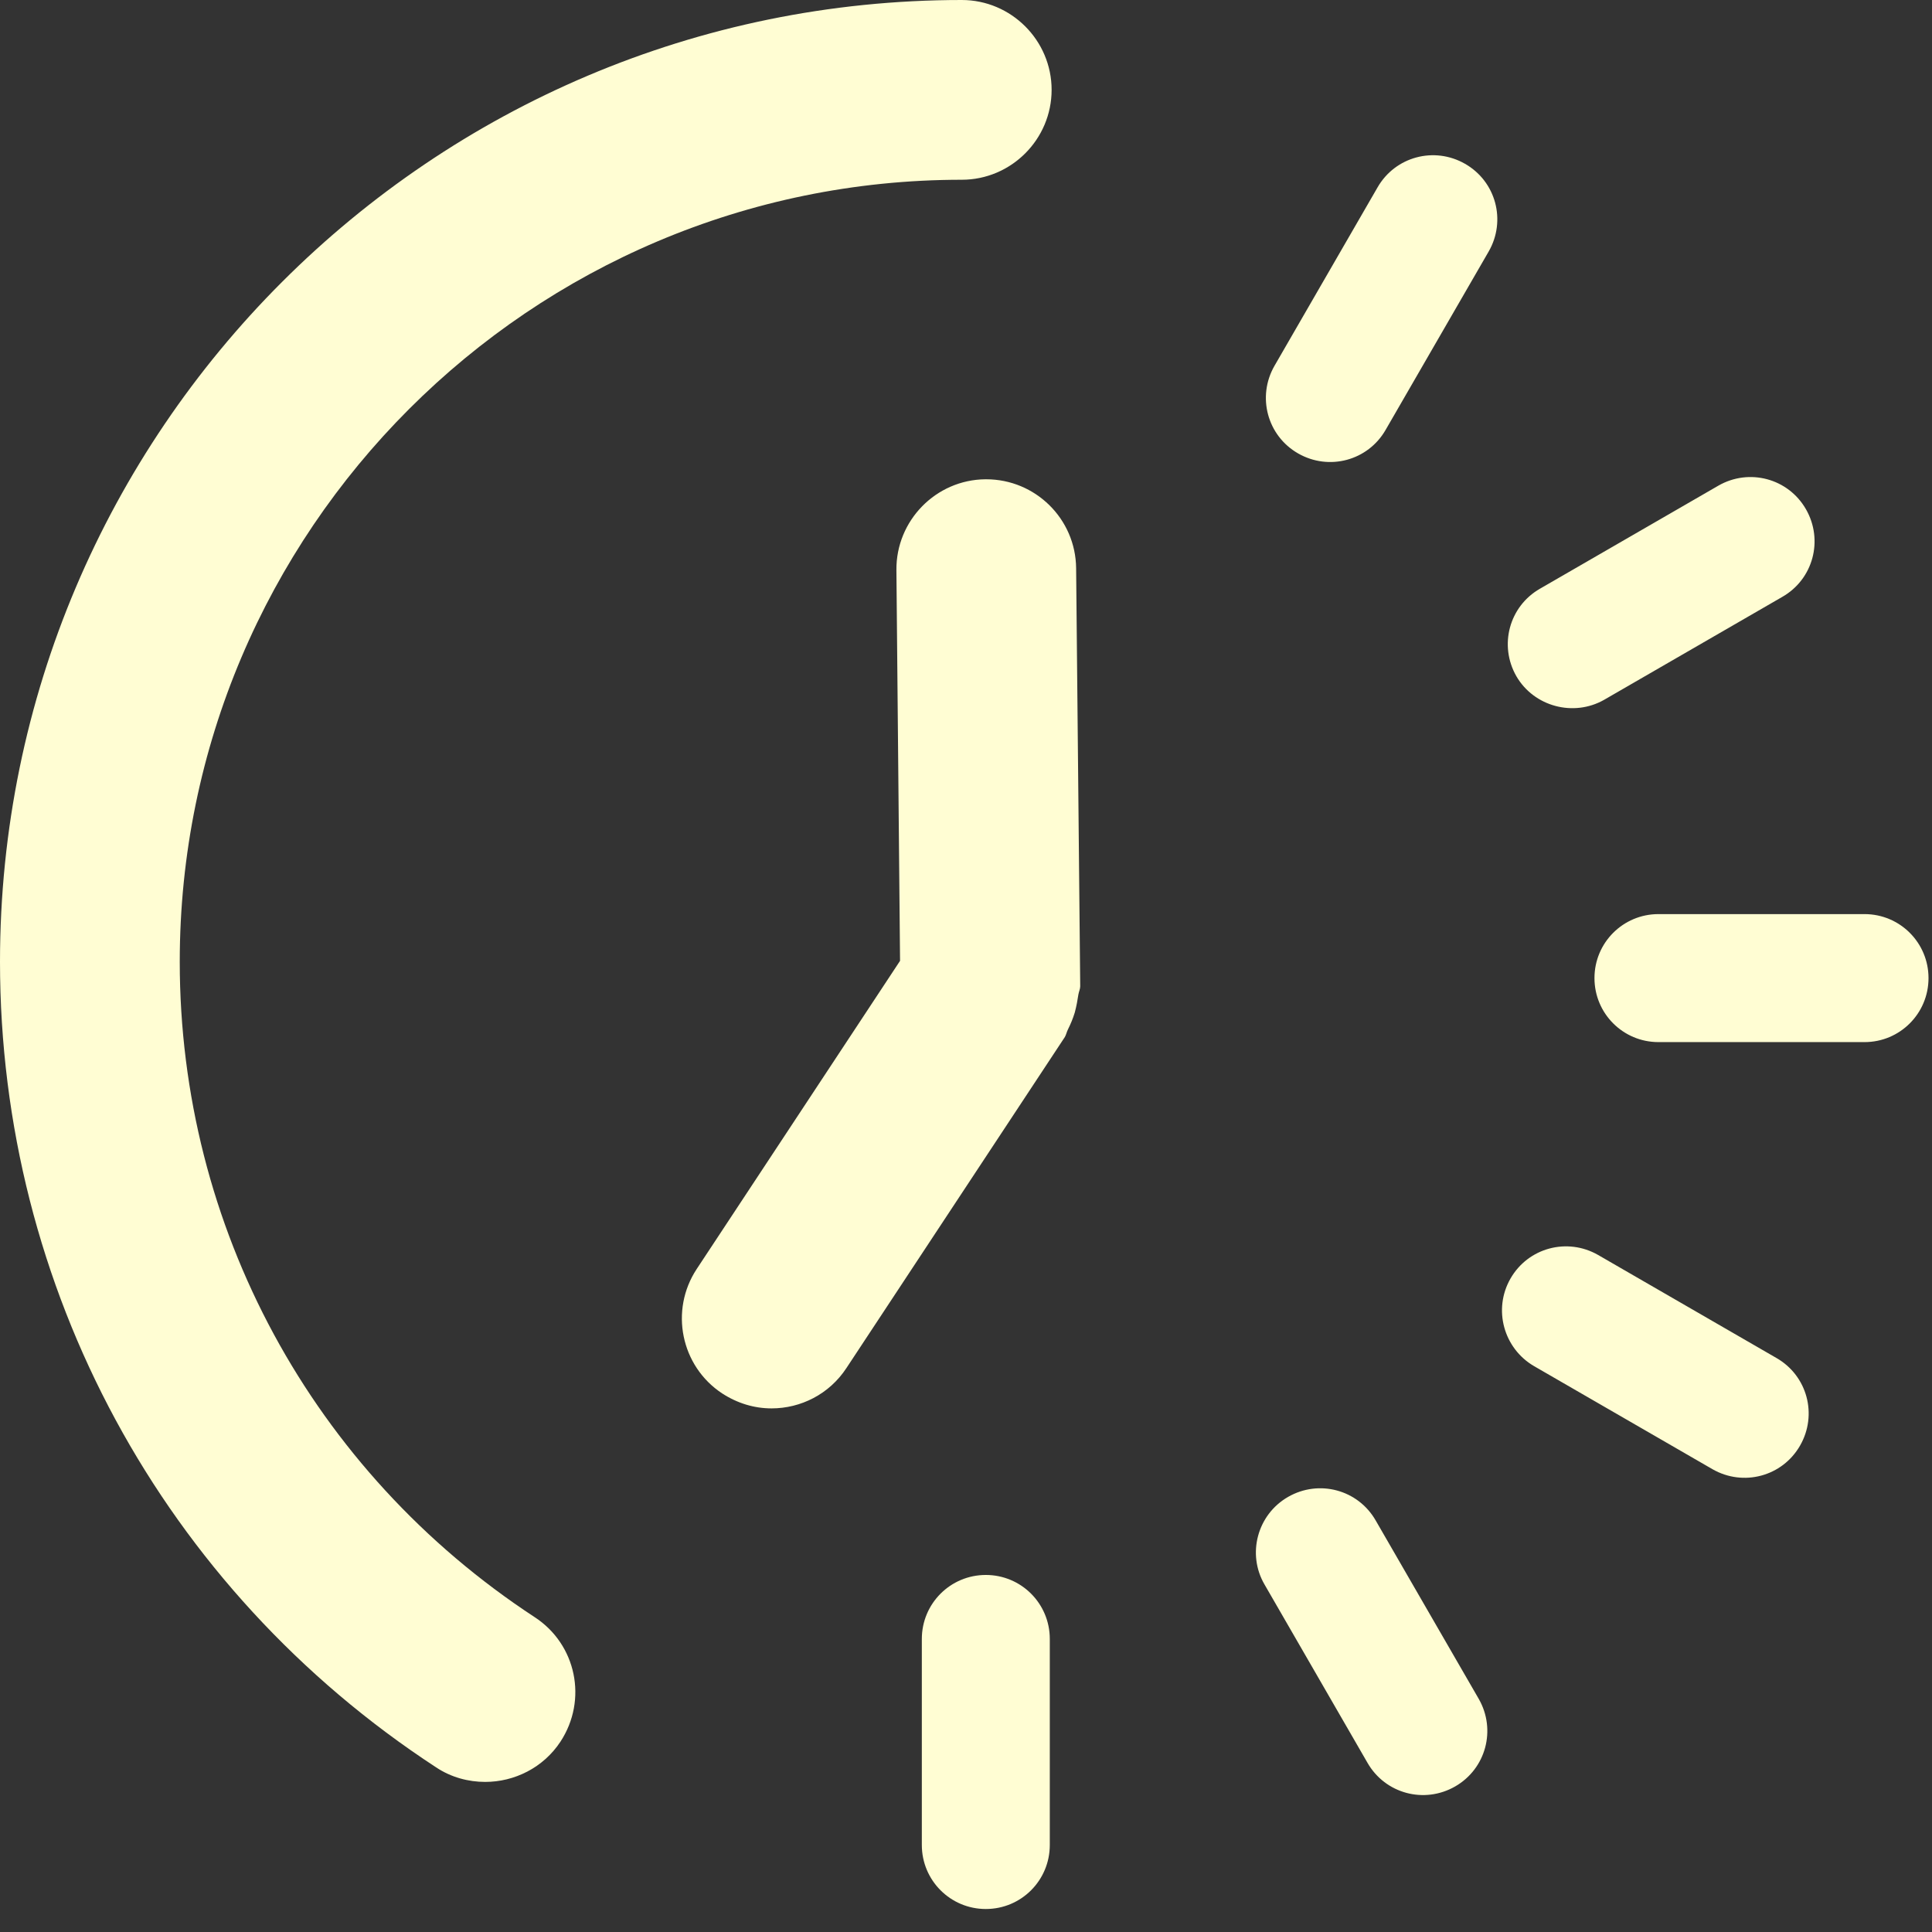
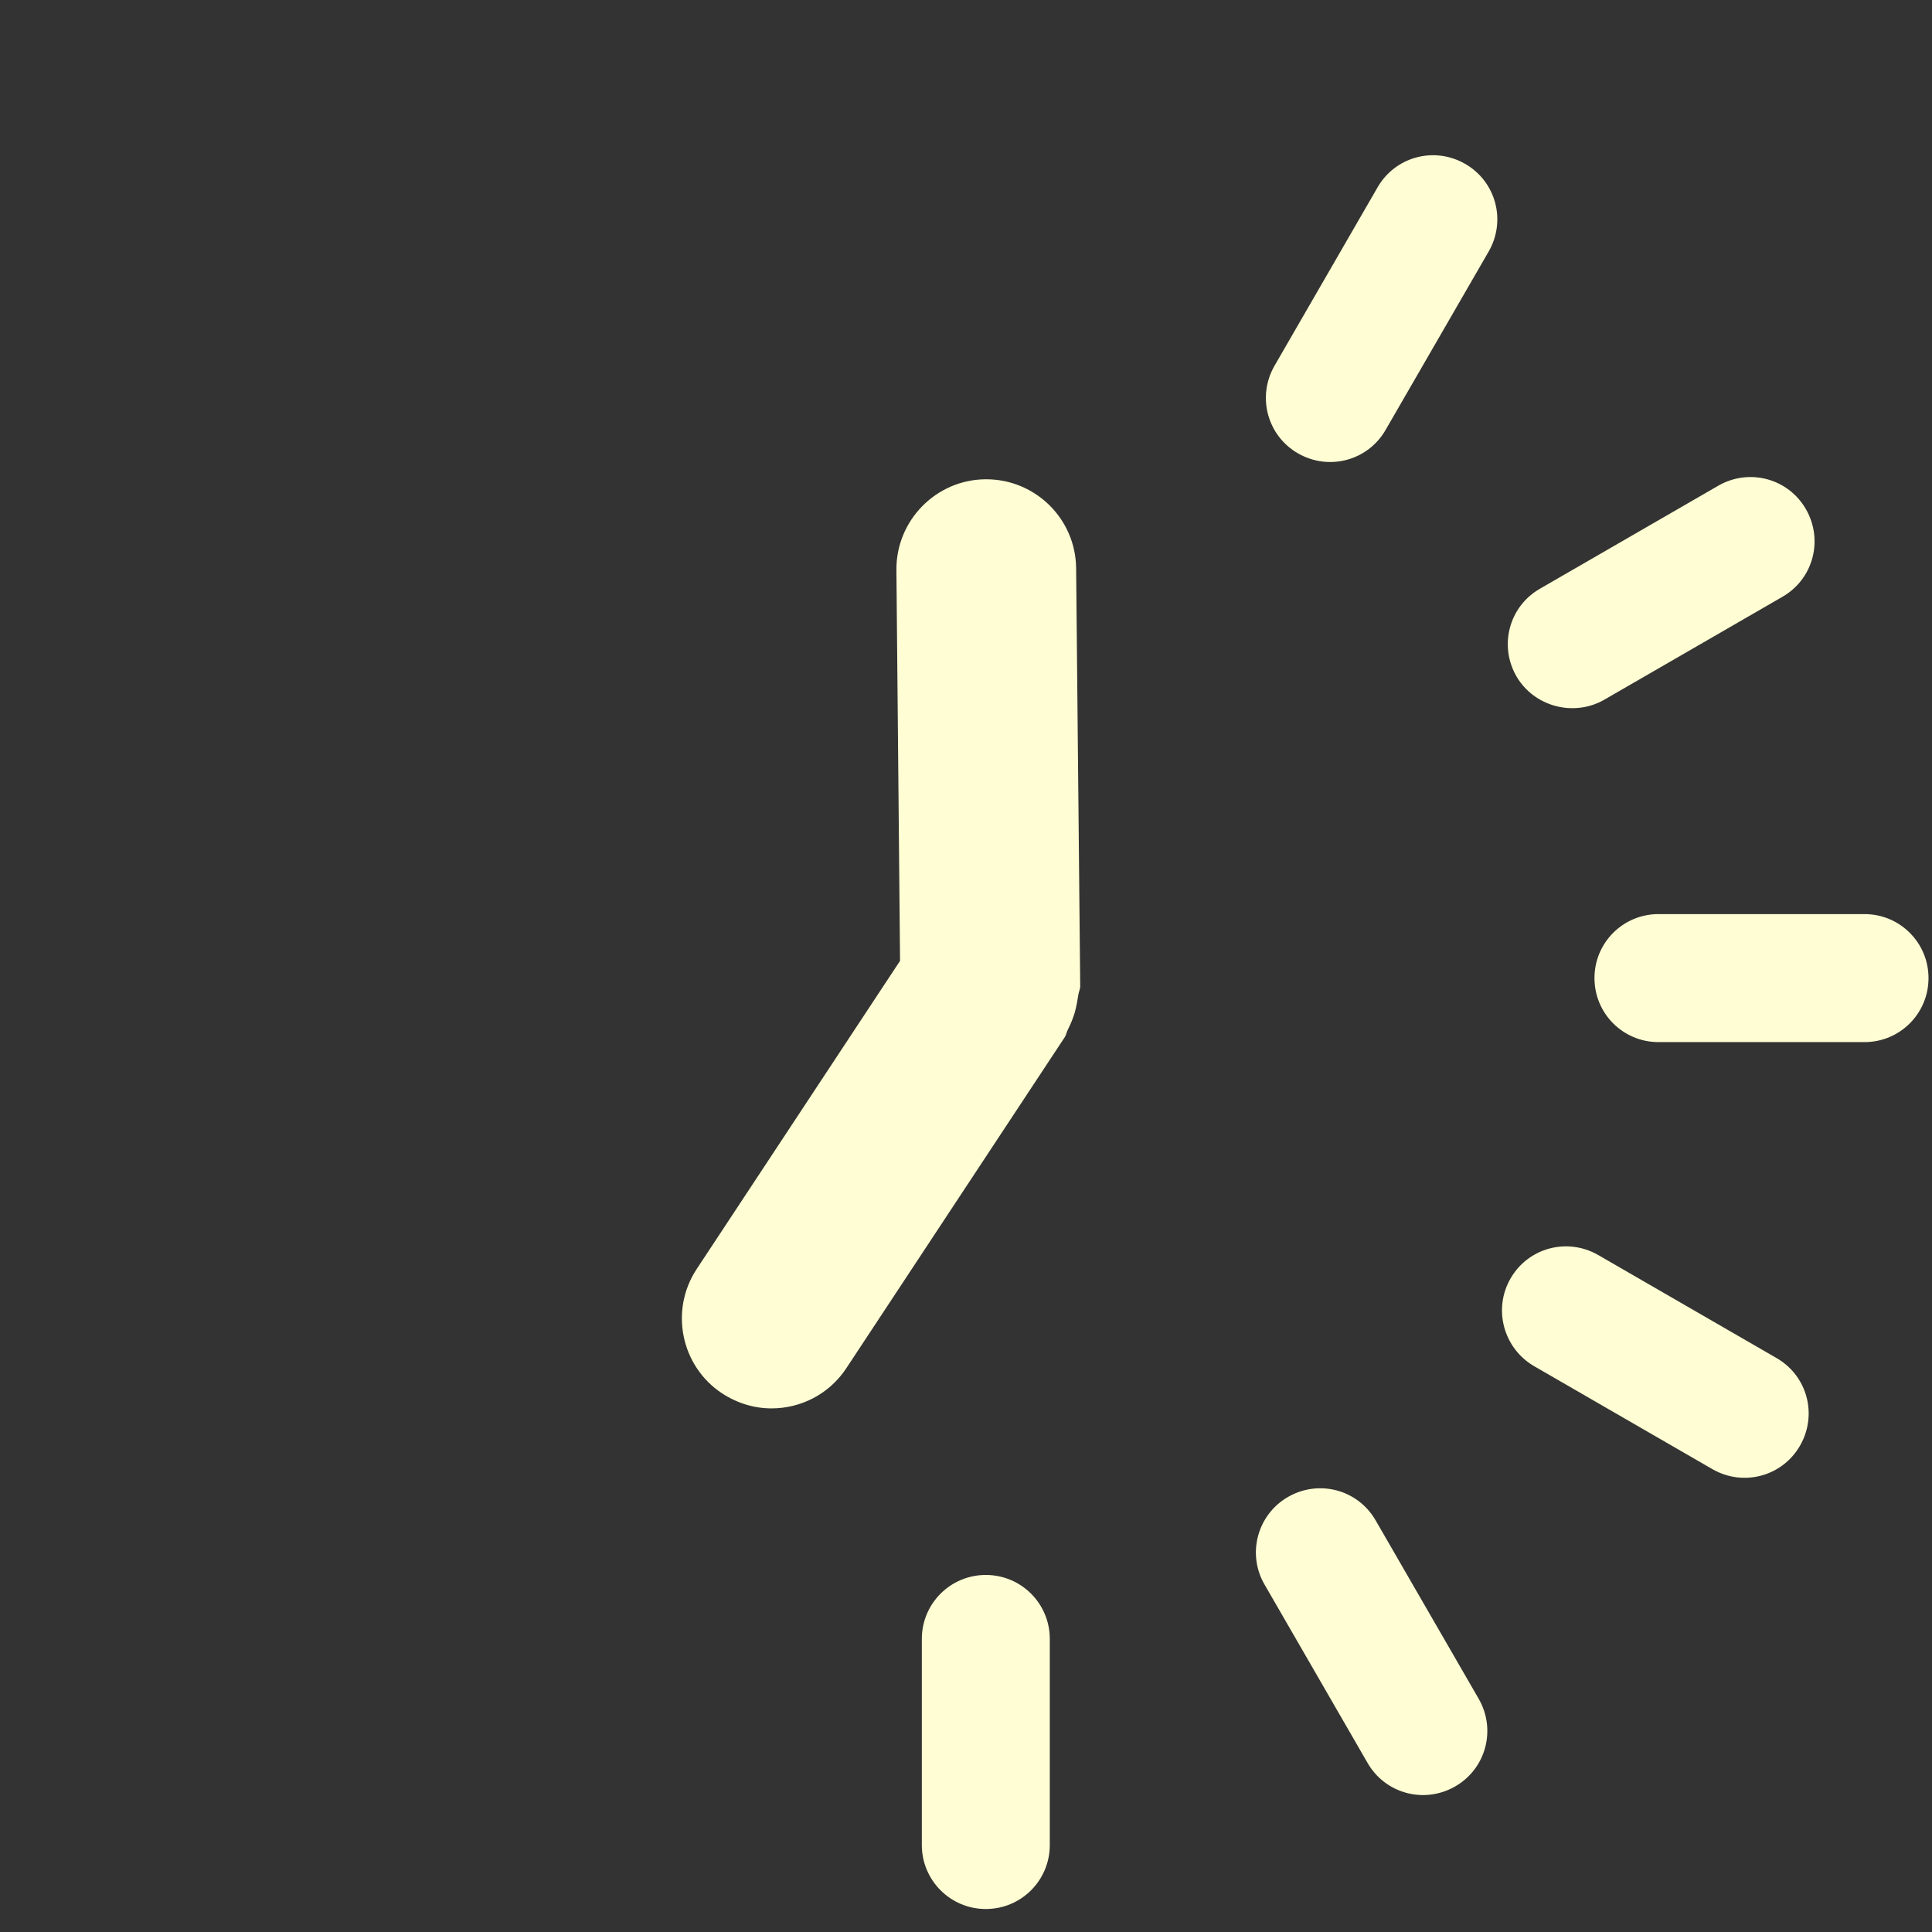
<svg xmlns="http://www.w3.org/2000/svg" width="51" height="51" viewBox="0 0 51 51" fill="none">
  <rect x="0" y="0" width="51" height="51" fill="#333333" stroke="none" />
  <path d="M34.266 11.969C33.452 11.502 33.176 10.472 33.643 9.657L36.363 4.948C36.83 4.133 37.861 3.858 38.675 4.325C39.49 4.792 39.766 5.823 39.298 6.638L36.578 11.346C36.111 12.161 35.081 12.436 34.266 11.969ZM40.029 17.852C39.562 17.037 39.837 16.007 40.652 15.54L45.361 12.82C46.175 12.353 47.206 12.628 47.673 13.443C48.14 14.258 47.865 15.288 47.05 15.755L42.342 18.475C41.539 18.93 40.496 18.655 40.029 17.852ZM42.09 25.819C42.09 24.885 42.845 24.13 43.779 24.13H49.219C50.153 24.13 50.908 24.885 50.908 25.819C50.908 26.754 50.153 27.509 49.219 27.509H43.779C42.845 27.509 42.09 26.754 42.09 25.819ZM39.873 33.751C40.341 32.936 41.371 32.661 42.186 33.128L46.894 35.848C47.709 36.315 47.985 37.345 47.517 38.16C47.05 38.975 46.02 39.25 45.205 38.783L40.496 36.063C39.694 35.596 39.406 34.566 39.873 33.751ZM34.003 39.514C34.817 39.047 35.848 39.322 36.315 40.137L39.035 44.846C39.502 45.66 39.226 46.691 38.412 47.158C37.597 47.625 36.567 47.35 36.099 46.535L33.38 41.826C32.912 41.023 33.188 39.981 34.003 39.514ZM26.023 41.575C26.958 41.575 27.712 42.33 27.712 43.264V48.703C27.712 49.638 26.958 50.393 26.023 50.393C25.089 50.393 24.334 49.638 24.334 48.703V43.264C24.334 42.33 25.089 41.575 26.023 41.575ZM28.467 26.251C28.479 26.179 28.515 26.107 28.515 26.035L28.407 15C28.395 13.694 27.329 12.652 26.035 12.652H26.011C24.705 12.664 23.651 13.742 23.663 15.048L23.759 25.364L18.391 33.499C17.672 34.59 17.972 36.063 19.062 36.782C19.469 37.046 19.913 37.178 20.368 37.178C21.135 37.178 21.89 36.806 22.345 36.111L28.108 27.377C28.144 27.317 28.156 27.245 28.192 27.173C28.264 27.029 28.323 26.886 28.371 26.73C28.419 26.55 28.443 26.407 28.467 26.251Z" fill="#FFFDD3" />
-   <path d="M12.808 47.038C12.365 47.038 11.909 46.918 11.514 46.655C4.301 41.946 0 33.991 0 25.388C0 11.382 11.394 0 25.388 0C26.694 0 27.76 1.066 27.76 2.372C27.76 3.678 26.694 4.745 25.388 4.745C14.006 4.745 4.745 14.006 4.745 25.388C4.745 32.385 8.243 38.843 14.114 42.689C15.216 43.408 15.516 44.87 14.797 45.972C14.341 46.667 13.575 47.038 12.808 47.038Z" fill="#FFFDD3" />
</svg>